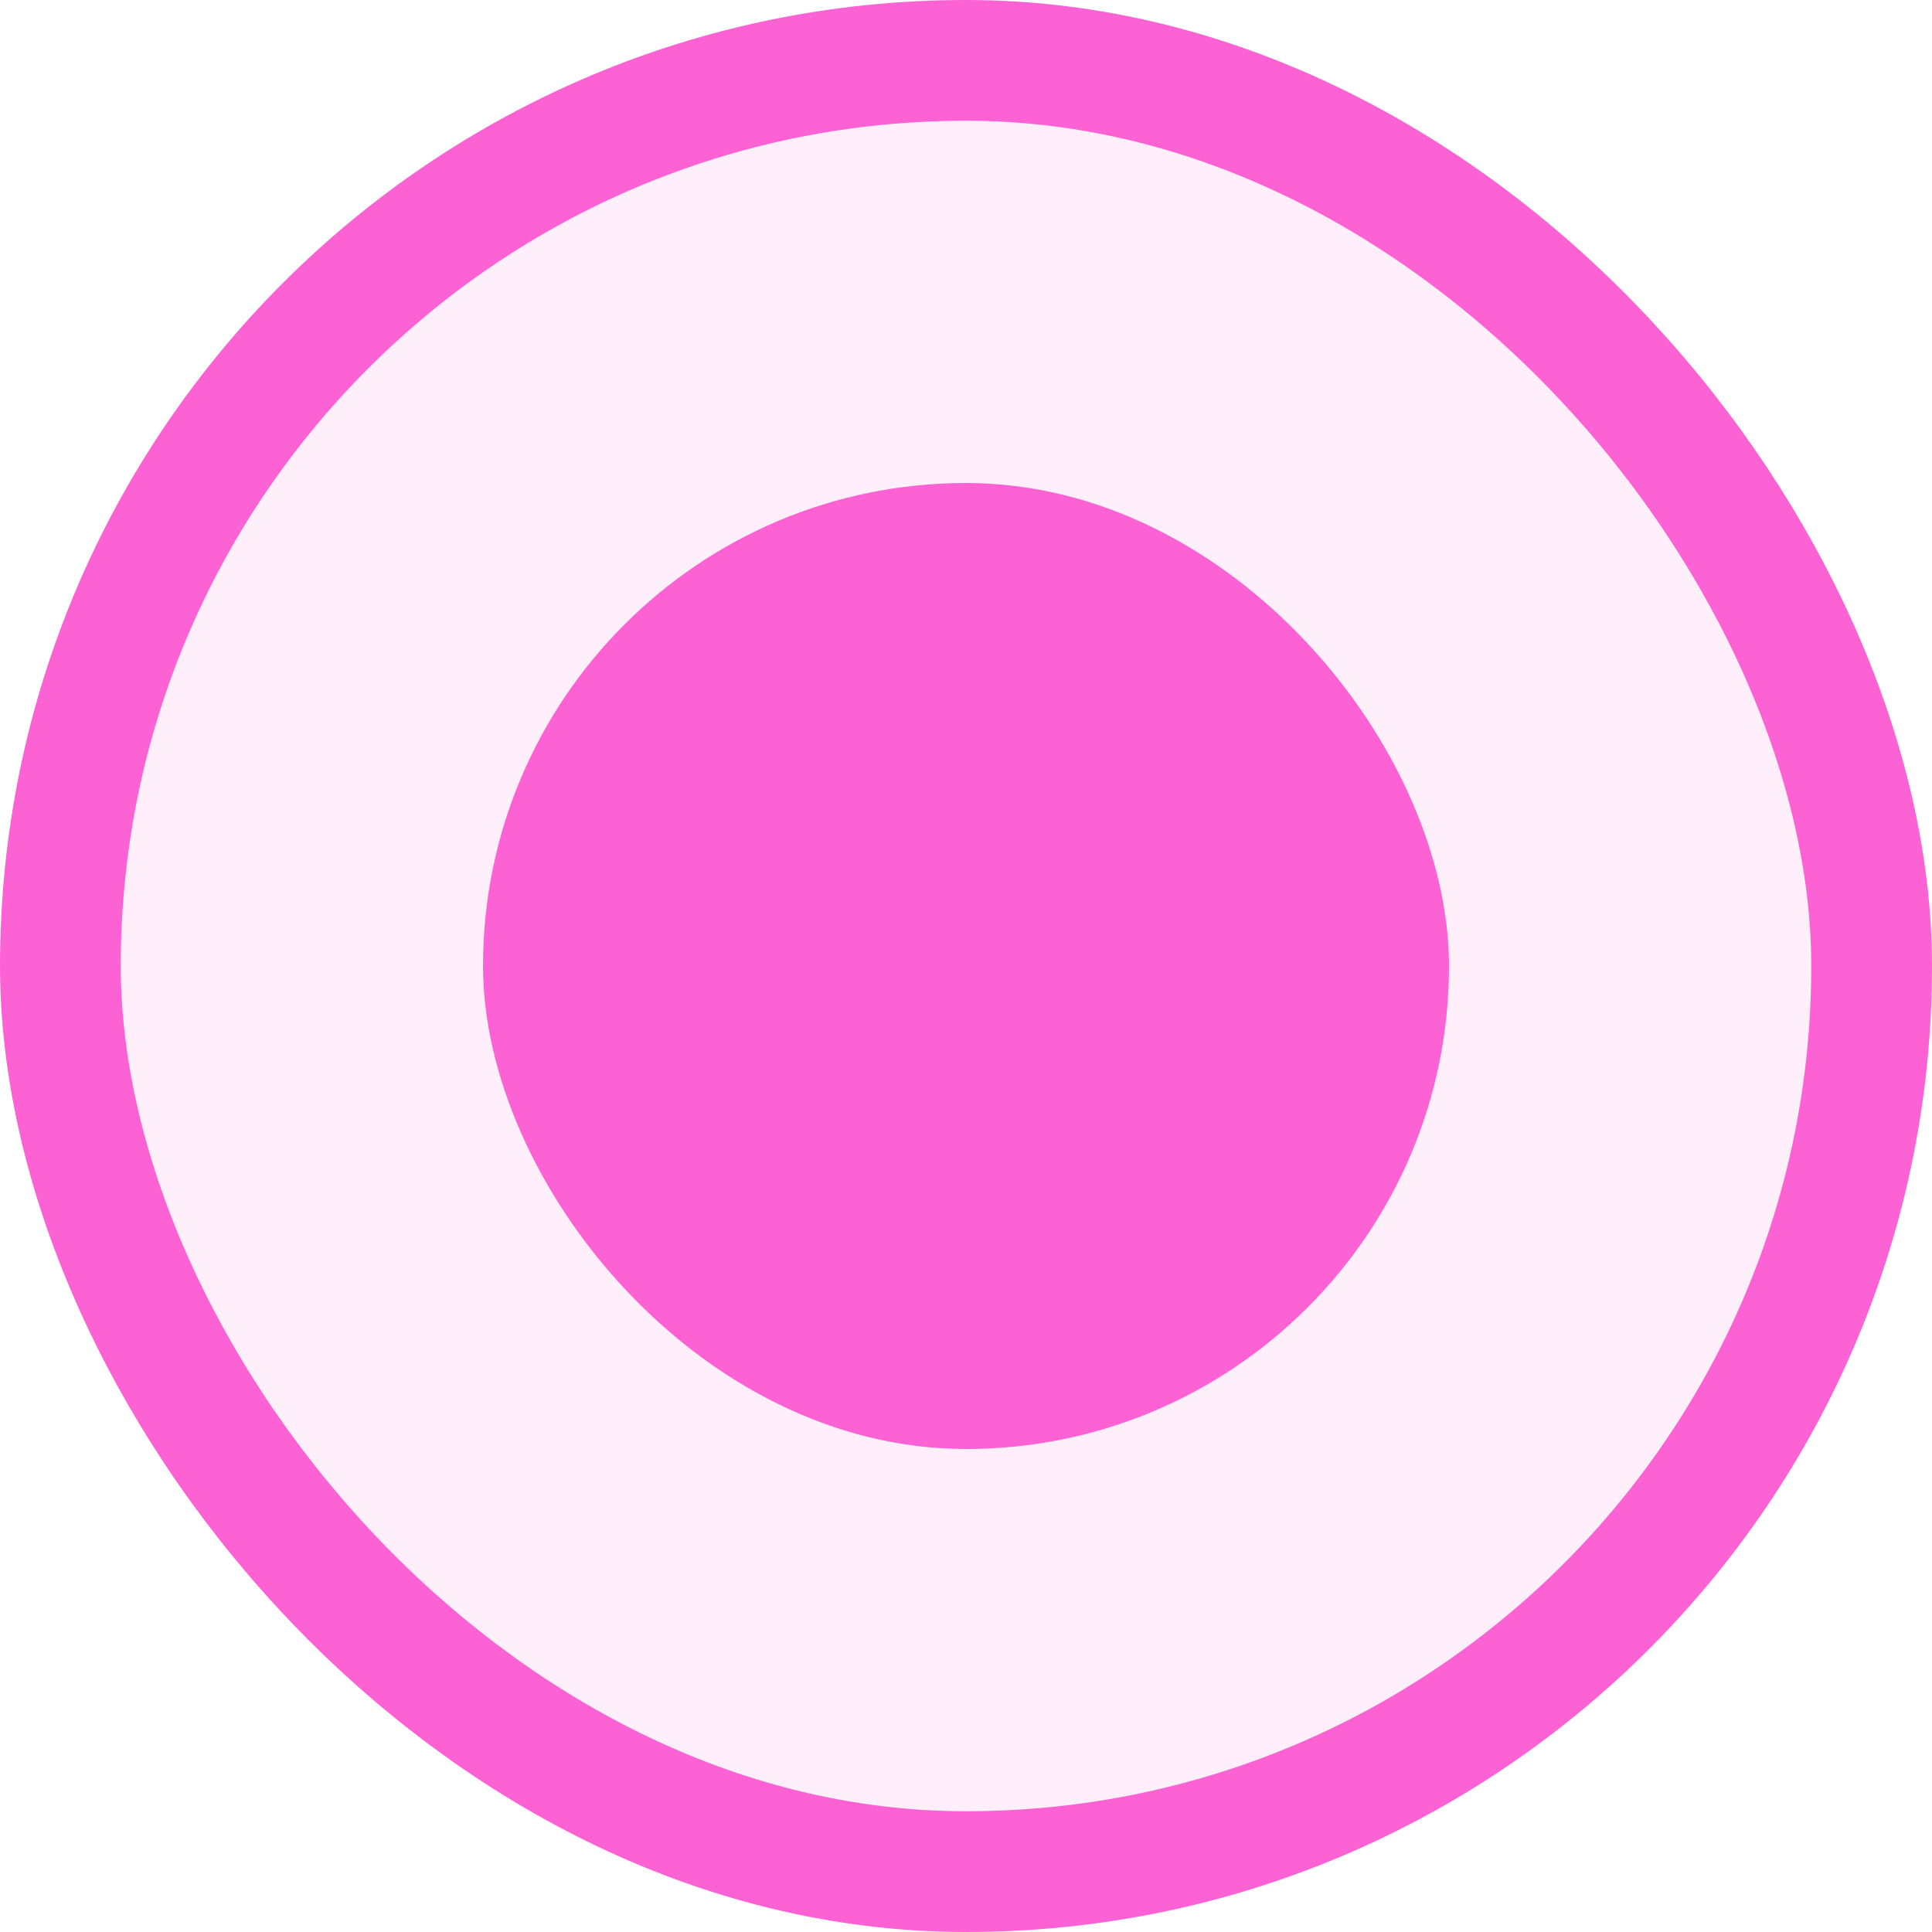
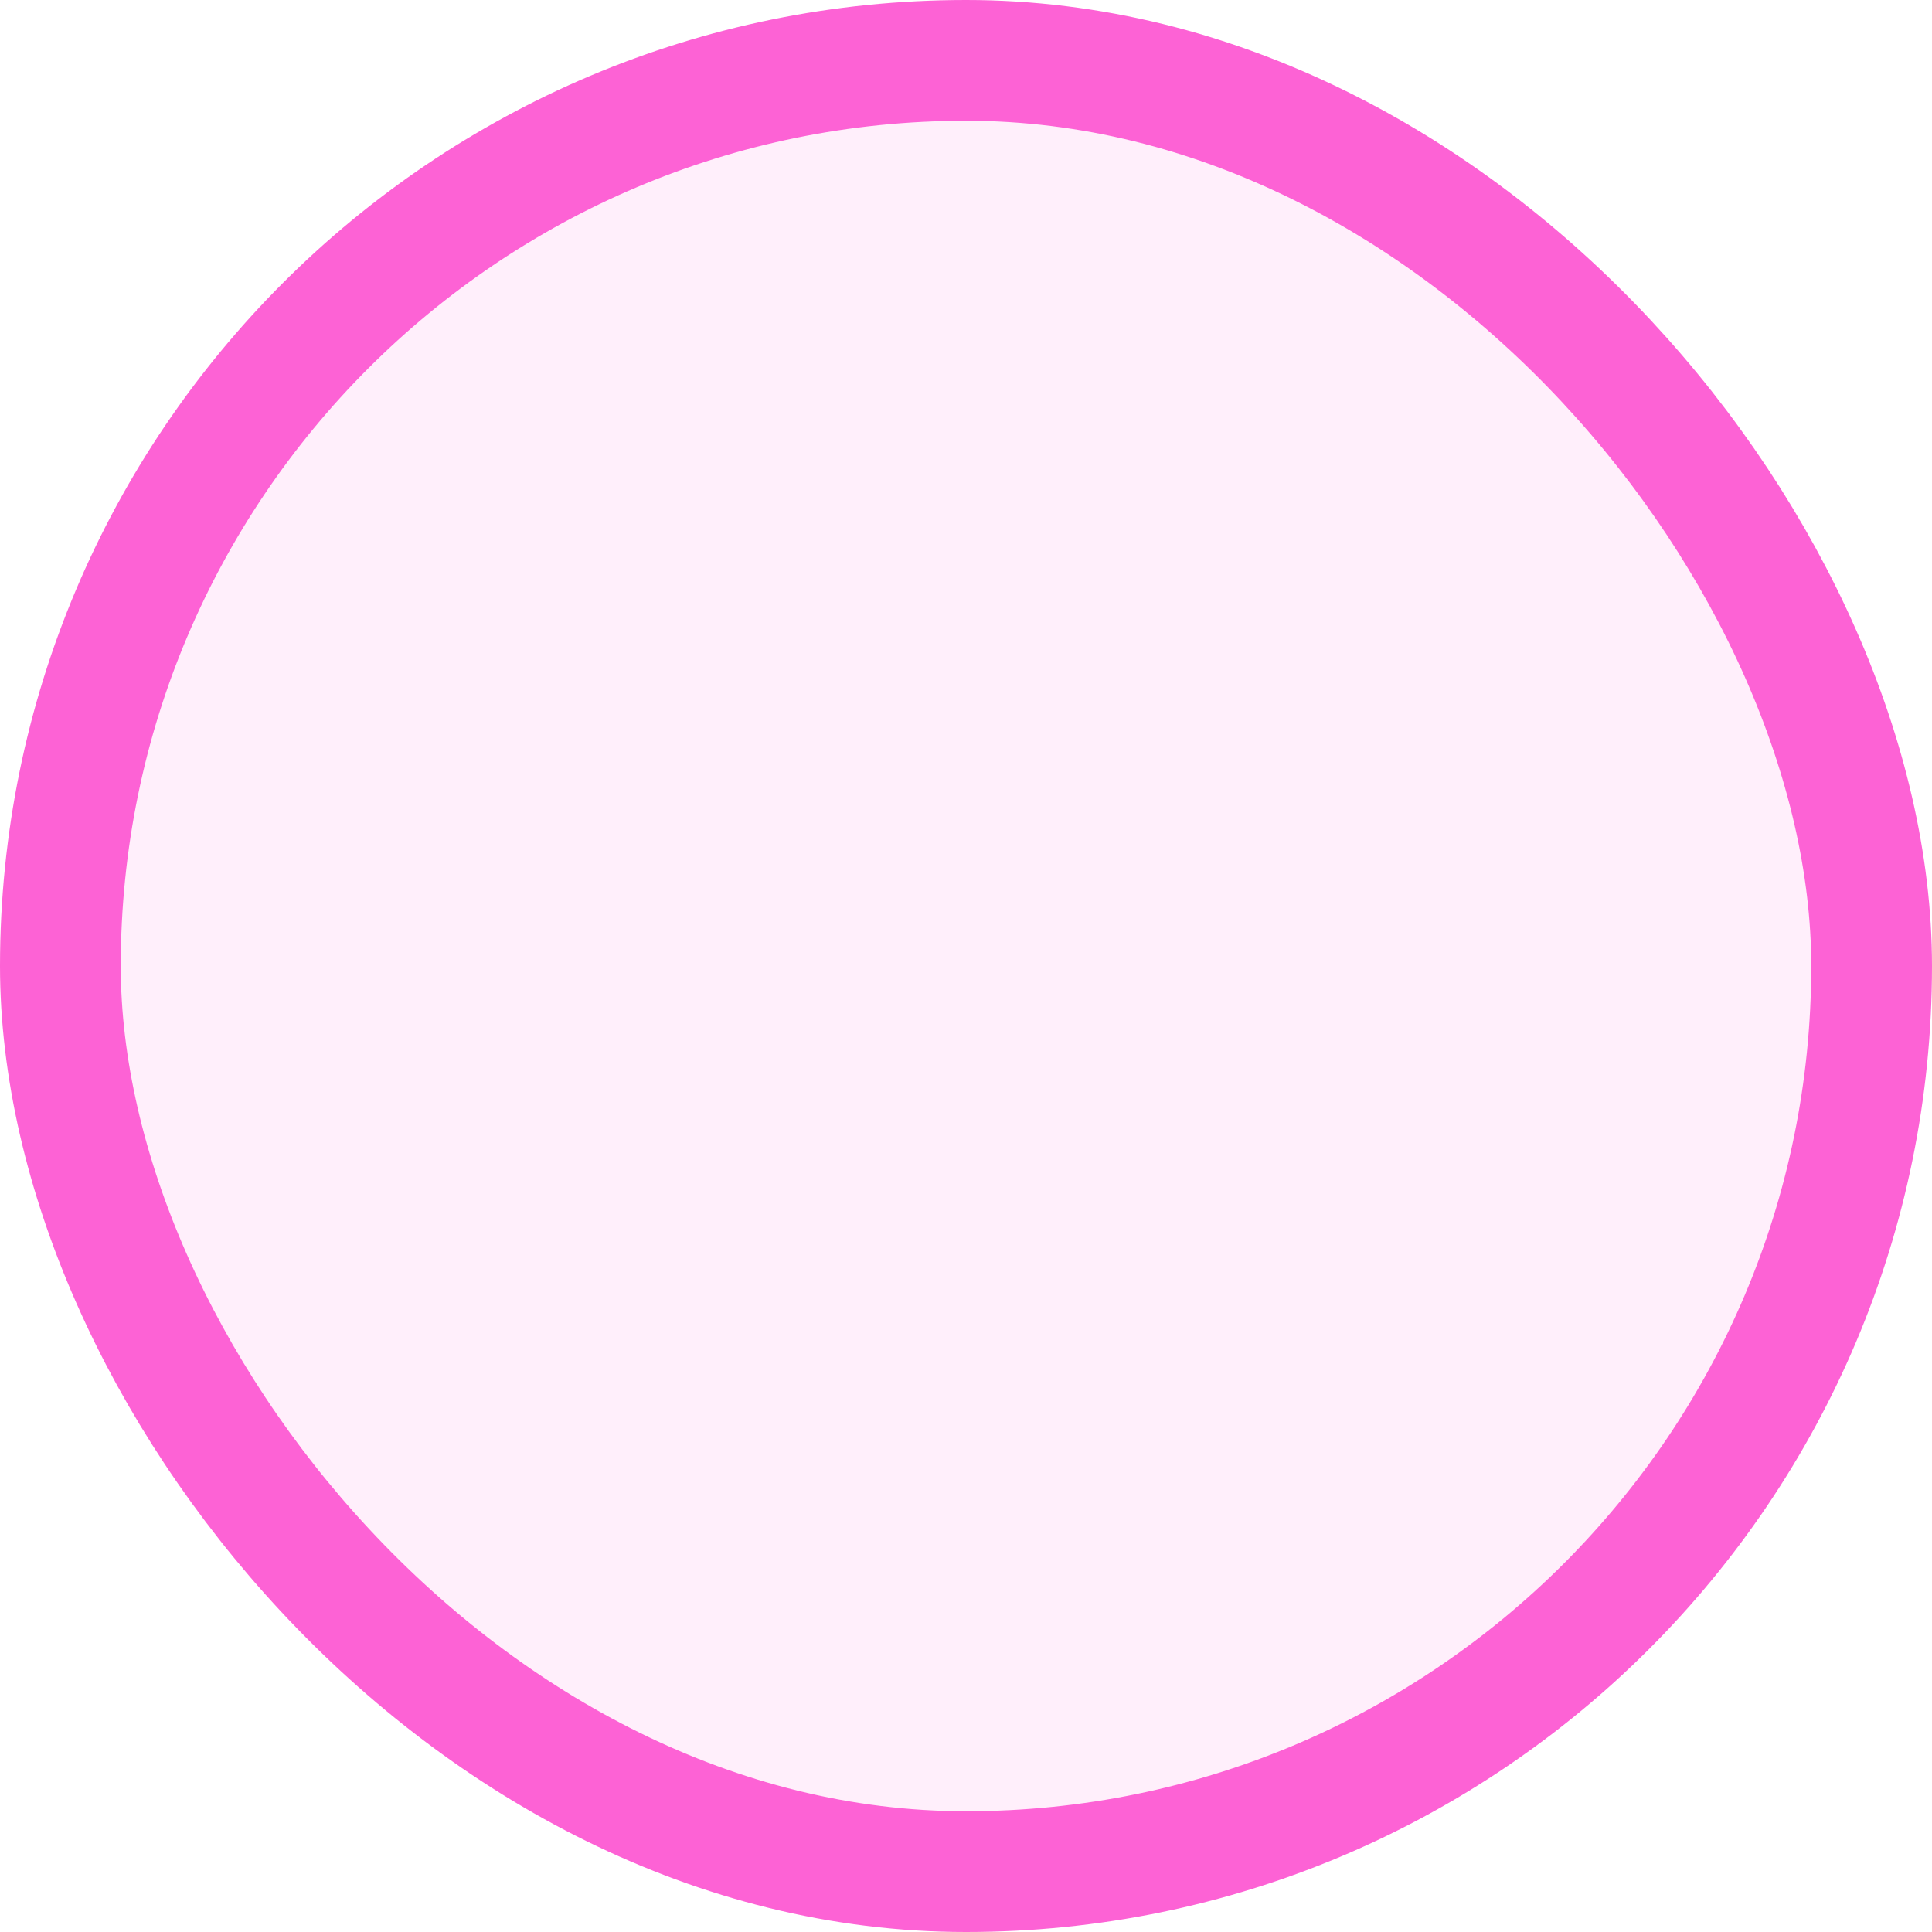
<svg xmlns="http://www.w3.org/2000/svg" width="16px" height="16px" viewBox="0 0 16 16" version="1.1">
  <title>选中</title>
  <g id="页面-1" stroke="none" stroke-width="1" fill="none" fill-rule="evenodd">
    <g id="Staking2" transform="translate(-672, -405)" fill="#FD62D5">
      <g id="编组-5" transform="translate(470, 270)">
        <g id="三组项备份" transform="translate(202, 131)">
          <g id="选中" transform="translate(0, 4)">
            <rect id="BG" stroke="#FD62D5" fill-opacity="0.1" x="0.5" y="0.5" width="15" height="15" rx="7.5" />
-             <rect id="BG" x="4" y="4" width="8" height="8" rx="4" />
          </g>
        </g>
      </g>
    </g>
  </g>
</svg>